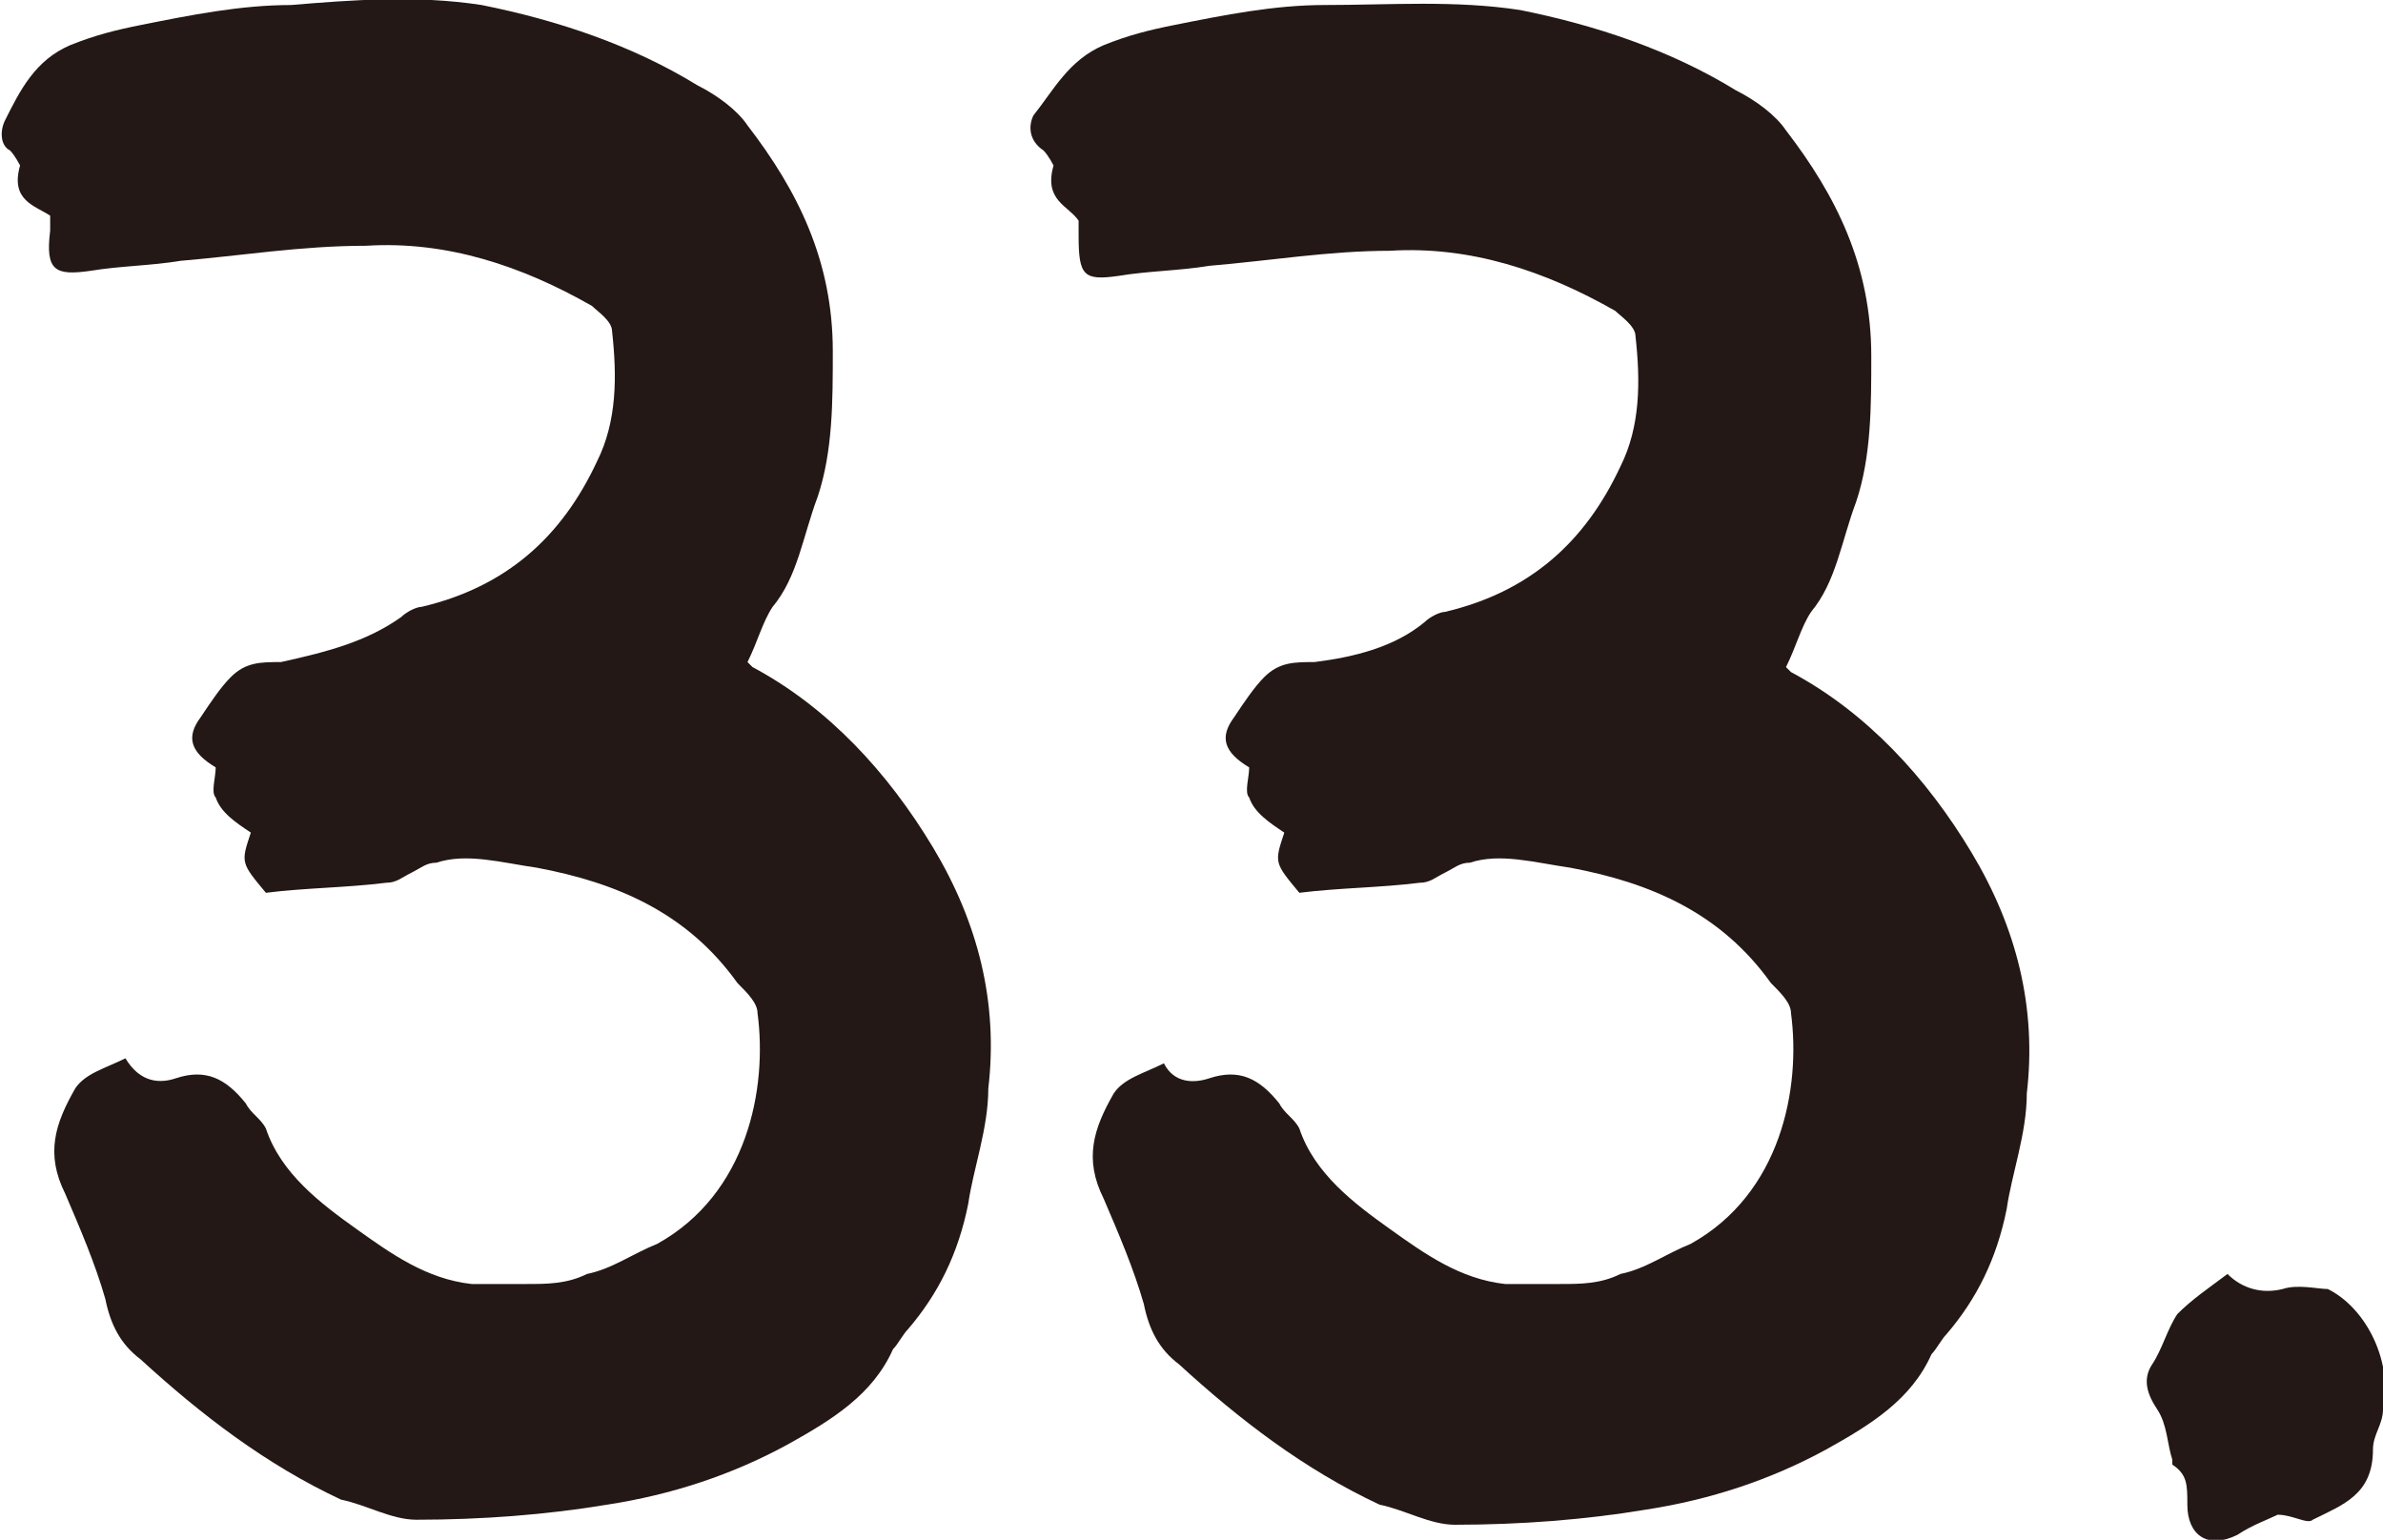
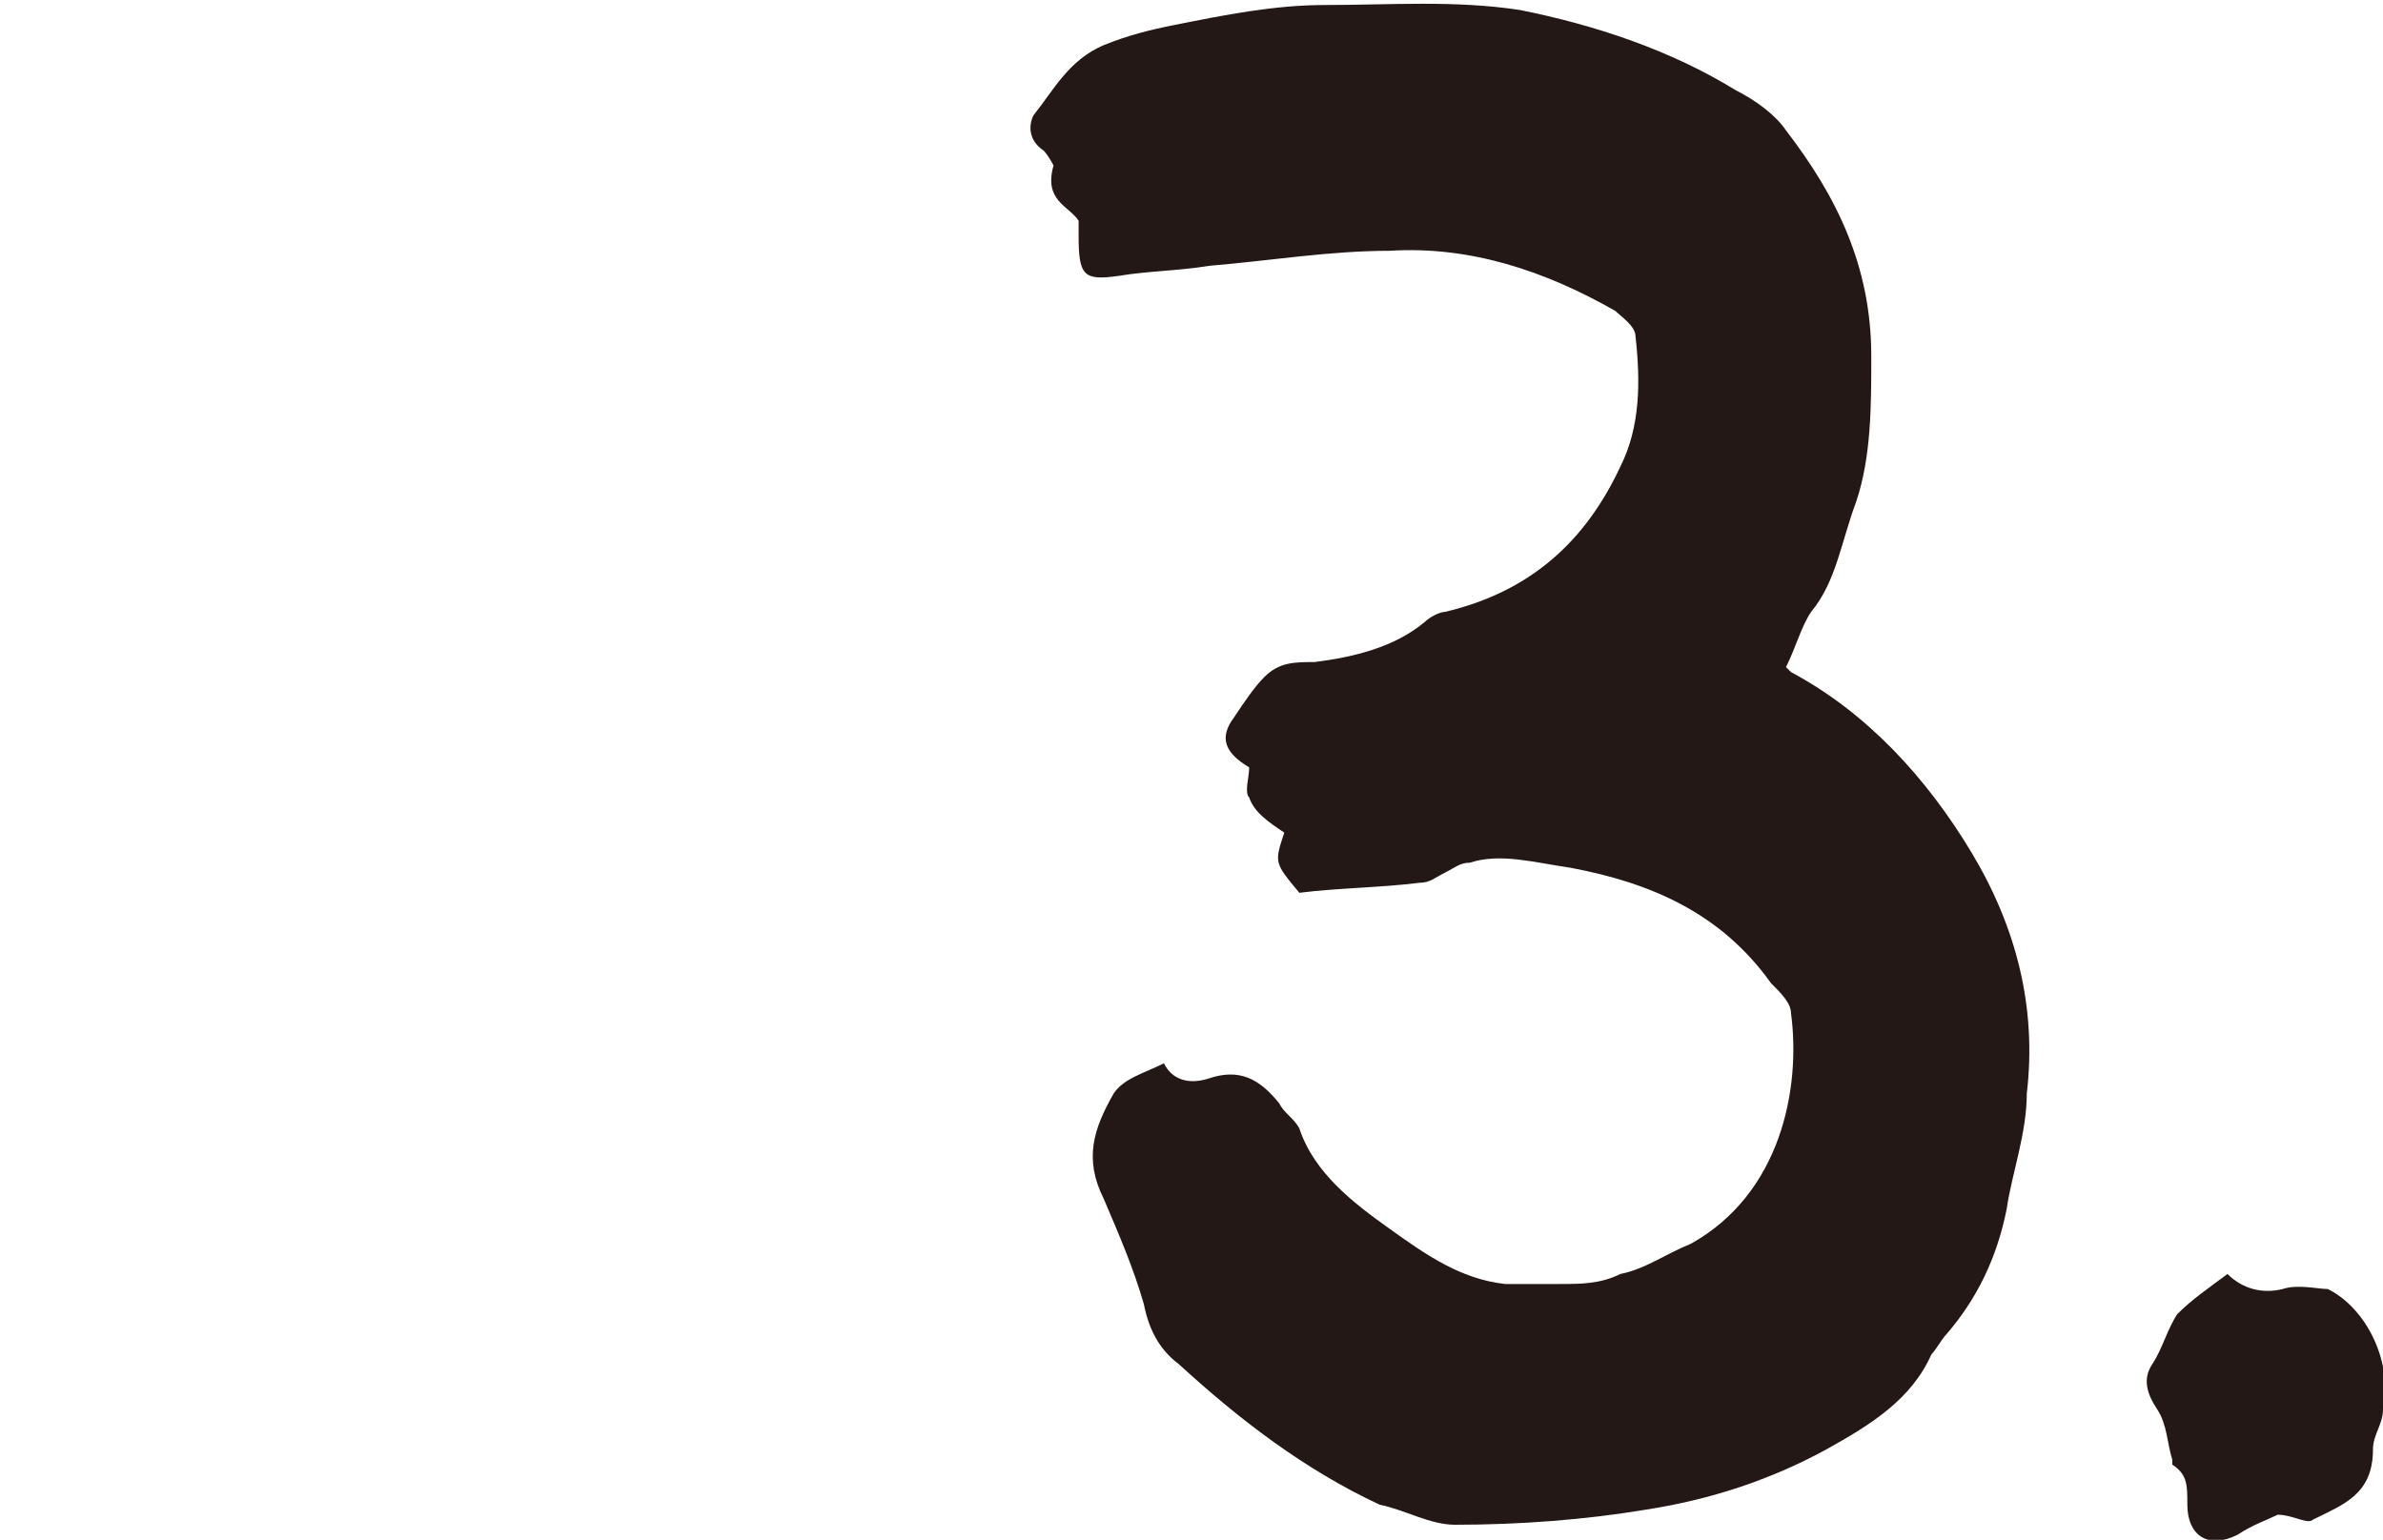
<svg xmlns="http://www.w3.org/2000/svg" version="1.1" id="レイヤー_1" x="0px" y="0px" width="47.5px" height="30.7px" viewBox="0 0 47.5 30.7" enable-background="new 0 0 47.5 30.7" xml:space="preserve">
-   <path fill="#231815" d="M3.5,21.5c0.6-0.2,1,0,1.4,0.5c0.1,0.2,0.3,0.3,0.4,0.5c0.3,0.9,1.1,1.5,1.8,2c0.7,0.5,1.4,1,2.3,1.1  c0.4,0,0.8,0,1.1,0c0.4,0,0.8,0,1.2-0.2c0.5-0.1,0.9-0.4,1.4-0.6c1.8-1,2.2-3.1,2-4.6c0-0.2-0.2-0.4-0.4-0.6c-1-1.4-2.4-2-4-2.3  c-0.7-0.1-1.4-0.3-2-0.1c-0.2,0-0.3,0.1-0.5,0.2c-0.2,0.1-0.3,0.2-0.5,0.2c-0.8,0.1-1.6,0.1-2.4,0.2c-0.5-0.6-0.5-0.6-0.3-1.2  c-0.3-0.2-0.6-0.4-0.7-0.7c-0.1-0.1,0-0.4,0-0.6c-0.5-0.3-0.6-0.6-0.3-1c0.2-0.3,0.4-0.6,0.6-0.8c0.3-0.3,0.6-0.3,1-0.3  C6.5,13,7.3,12.8,8,12.3c0.1-0.1,0.3-0.2,0.4-0.2c1.7-0.4,2.8-1.4,3.5-2.9c0.4-0.8,0.4-1.7,0.3-2.6c0-0.2-0.3-0.4-0.4-0.5  c-1.4-0.8-2.9-1.3-4.5-1.2C6,4.9,4.8,5.1,3.6,5.2C3,5.3,2.4,5.3,1.8,5.4C1.1,5.5,0.9,5.4,1,4.6c0,0,0-0.1,0-0.3  C0.7,4.1,0.2,4,0.4,3.3c0,0-0.1-0.2-0.2-0.3C0,2.9,0,2.6,0.1,2.4c0.3-0.6,0.6-1.2,1.3-1.5c0.5-0.2,0.9-0.3,1.4-0.4  c1-0.2,2-0.4,3-0.4C7,0,8.3-0.1,9.6,0.1c1.5,0.3,3,0.8,4.3,1.6c0.4,0.2,0.8,0.5,1,0.8c1,1.3,1.7,2.7,1.7,4.5c0,1,0,2-0.3,2.9  c-0.3,0.8-0.4,1.6-0.9,2.2c-0.2,0.3-0.3,0.7-0.5,1.1c0,0,0,0,0.1,0.1c1.5,0.8,2.7,2.1,3.6,3.6c0.9,1.5,1.3,3.1,1.1,4.8  c0,0.8-0.3,1.6-0.4,2.3c-0.2,1-0.6,1.8-1.2,2.5c-0.1,0.1-0.2,0.3-0.3,0.4c-0.4,0.9-1.2,1.4-2.1,1.9c-1.1,0.6-2.3,1-3.6,1.2  c-1.2,0.2-2.5,0.3-3.8,0.3c-0.5,0-1-0.3-1.5-0.4c-1.5-0.7-2.8-1.7-4-2.8c-0.4-0.3-0.6-0.7-0.7-1.2c-0.2-0.7-0.5-1.4-0.8-2.1  c-0.4-0.8-0.2-1.4,0.2-2.1c0.2-0.3,0.6-0.4,1-0.6C2.8,21.6,3.2,21.6,3.5,21.5z" />
  <path fill="#231815" d="M24.1,21.5c0.6-0.2,1,0,1.4,0.5c0.1,0.2,0.3,0.3,0.4,0.5c0.3,0.9,1.1,1.5,1.8,2c0.7,0.5,1.4,1,2.3,1.1  c0.4,0,0.8,0,1.1,0c0.4,0,0.8,0,1.2-0.2c0.5-0.1,0.9-0.4,1.4-0.6c1.8-1,2.2-3.1,2-4.6c0-0.2-0.2-0.4-0.4-0.6c-1-1.4-2.4-2-4-2.3  c-0.7-0.1-1.4-0.3-2-0.1c-0.2,0-0.3,0.1-0.5,0.2c-0.2,0.1-0.3,0.2-0.5,0.2c-0.8,0.1-1.6,0.1-2.4,0.2c-0.5-0.6-0.5-0.6-0.3-1.2  c-0.3-0.2-0.6-0.4-0.7-0.7c-0.1-0.1,0-0.4,0-0.6c-0.5-0.3-0.6-0.6-0.3-1c0.2-0.3,0.4-0.6,0.6-0.8c0.3-0.3,0.6-0.3,1-0.3  c0.8-0.1,1.6-0.3,2.2-0.8c0.1-0.1,0.3-0.2,0.4-0.2c1.7-0.4,2.8-1.4,3.5-2.9c0.4-0.8,0.4-1.7,0.3-2.6c0-0.2-0.3-0.4-0.4-0.5  c-1.4-0.8-2.9-1.3-4.5-1.2c-1.2,0-2.4,0.2-3.6,0.3c-0.6,0.1-1.2,0.1-1.8,0.2c-0.7,0.1-0.8,0-0.8-0.8c0,0,0-0.1,0-0.3  C21.3,4.1,20.8,4,21,3.3c0,0-0.1-0.2-0.2-0.3c-0.3-0.2-0.3-0.5-0.2-0.7C21,1.8,21.3,1.2,22,0.9c0.5-0.2,0.9-0.3,1.4-0.4  c1-0.2,2-0.4,3-0.4c1.3,0,2.6-0.1,3.9,0.1c1.5,0.3,3,0.8,4.3,1.6c0.4,0.2,0.8,0.5,1,0.8c1,1.3,1.7,2.7,1.7,4.5c0,1,0,2-0.3,2.9  c-0.3,0.8-0.4,1.6-0.9,2.2c-0.2,0.3-0.3,0.7-0.5,1.1c0,0,0,0,0.1,0.1c1.5,0.8,2.7,2.1,3.6,3.6c0.9,1.5,1.3,3.1,1.1,4.8  c0,0.8-0.3,1.6-0.4,2.3c-0.2,1-0.6,1.8-1.2,2.5c-0.1,0.1-0.2,0.3-0.3,0.4c-0.4,0.9-1.2,1.4-2.1,1.9c-1.1,0.6-2.3,1-3.6,1.2  c-1.2,0.2-2.5,0.3-3.8,0.3c-0.5,0-1-0.3-1.5-0.4c-1.5-0.7-2.8-1.7-4-2.8c-0.4-0.3-0.6-0.7-0.7-1.2c-0.2-0.7-0.5-1.4-0.8-2.1  c-0.4-0.8-0.2-1.4,0.2-2.1c0.2-0.3,0.6-0.4,1-0.6C23.4,21.6,23.8,21.6,24.1,21.5z" />
  <path fill="#231815" d="M44.6,30.6c-0.6,0.3-1,0-1-0.6c0-0.4,0-0.6-0.3-0.8c0,0,0,0,0-0.1c-0.1-0.3-0.1-0.7-0.3-1  c-0.2-0.3-0.3-0.6-0.1-0.9c0.2-0.3,0.3-0.7,0.5-1c0.3-0.3,0.6-0.5,1-0.8c0.3,0.3,0.7,0.4,1.1,0.3c0.3-0.1,0.7,0,0.9,0  c0.8,0.4,1.3,1.5,1.1,2.4c0,0.3-0.2,0.5-0.2,0.8c0,0.9-0.6,1.1-1.2,1.4c-0.1,0.1-0.4-0.1-0.7-0.1C45.2,30.3,44.9,30.4,44.6,30.6z" />
</svg>